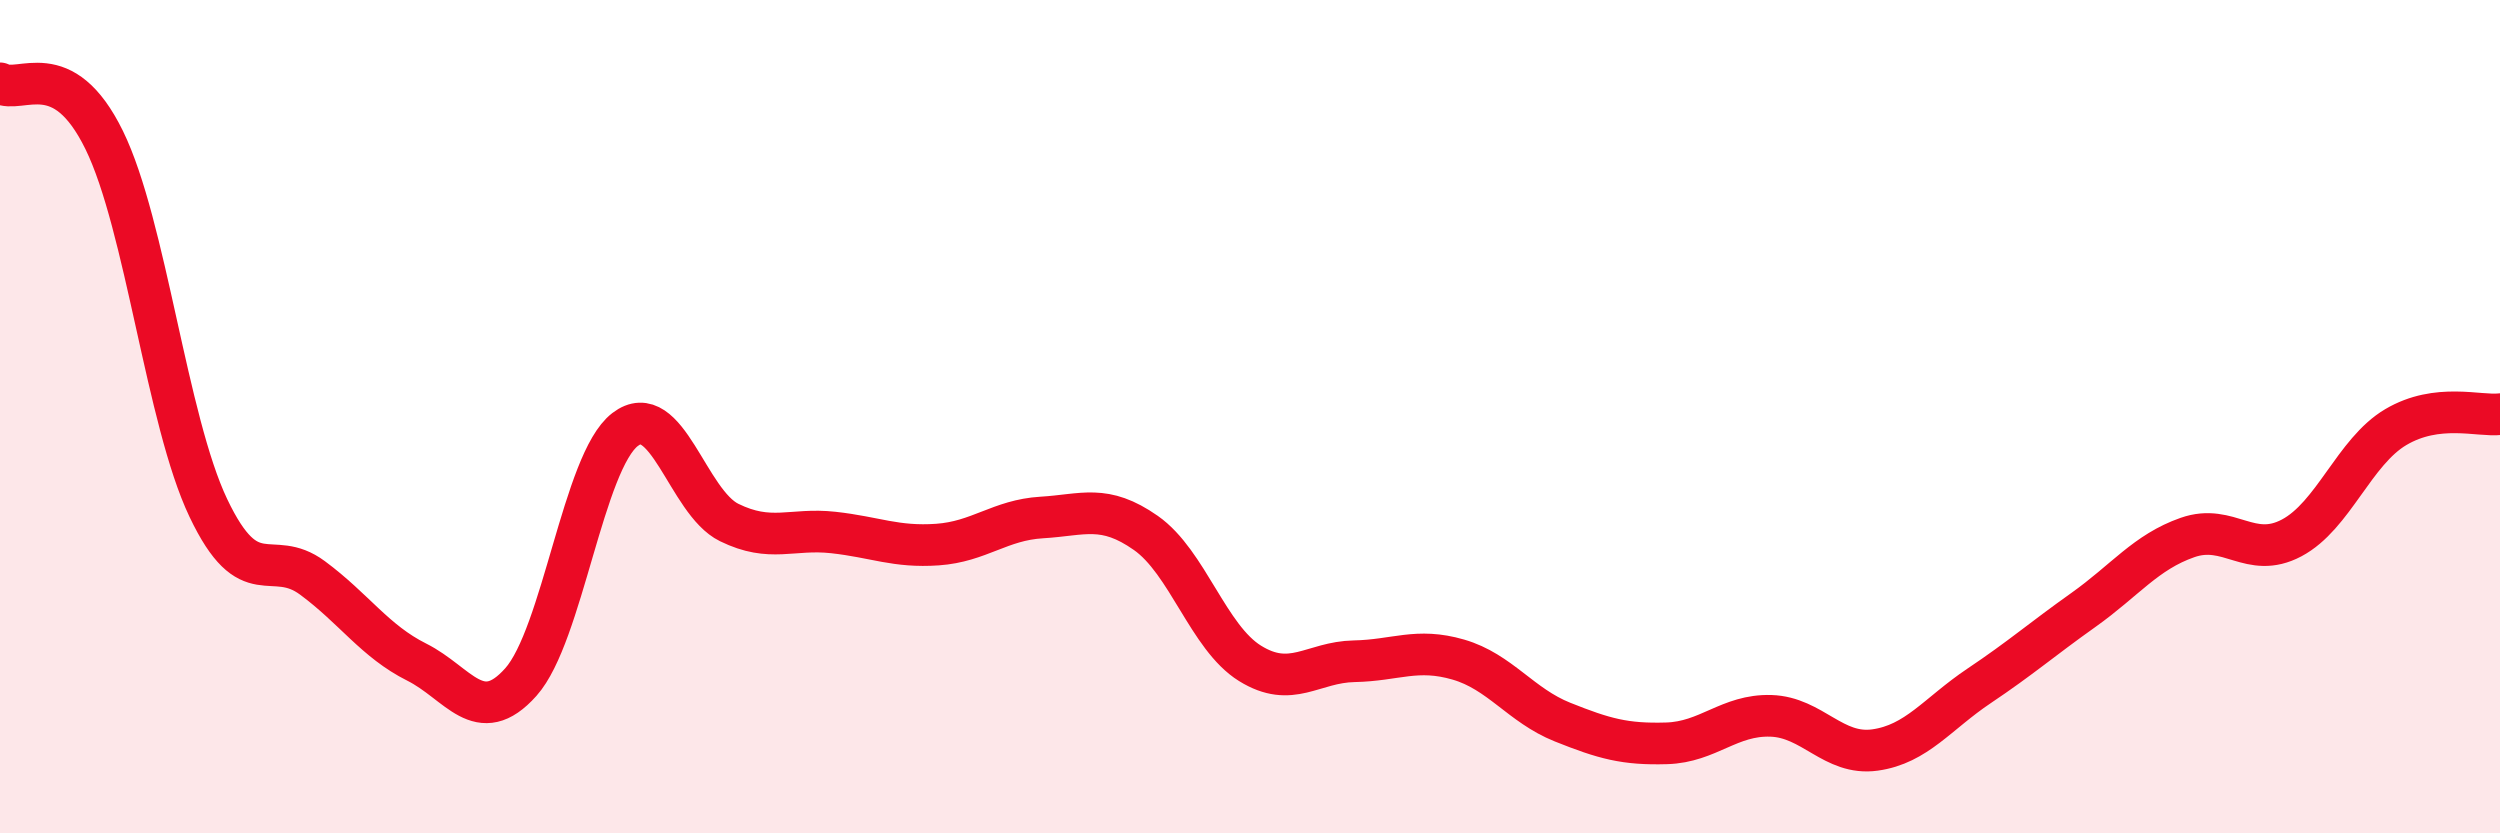
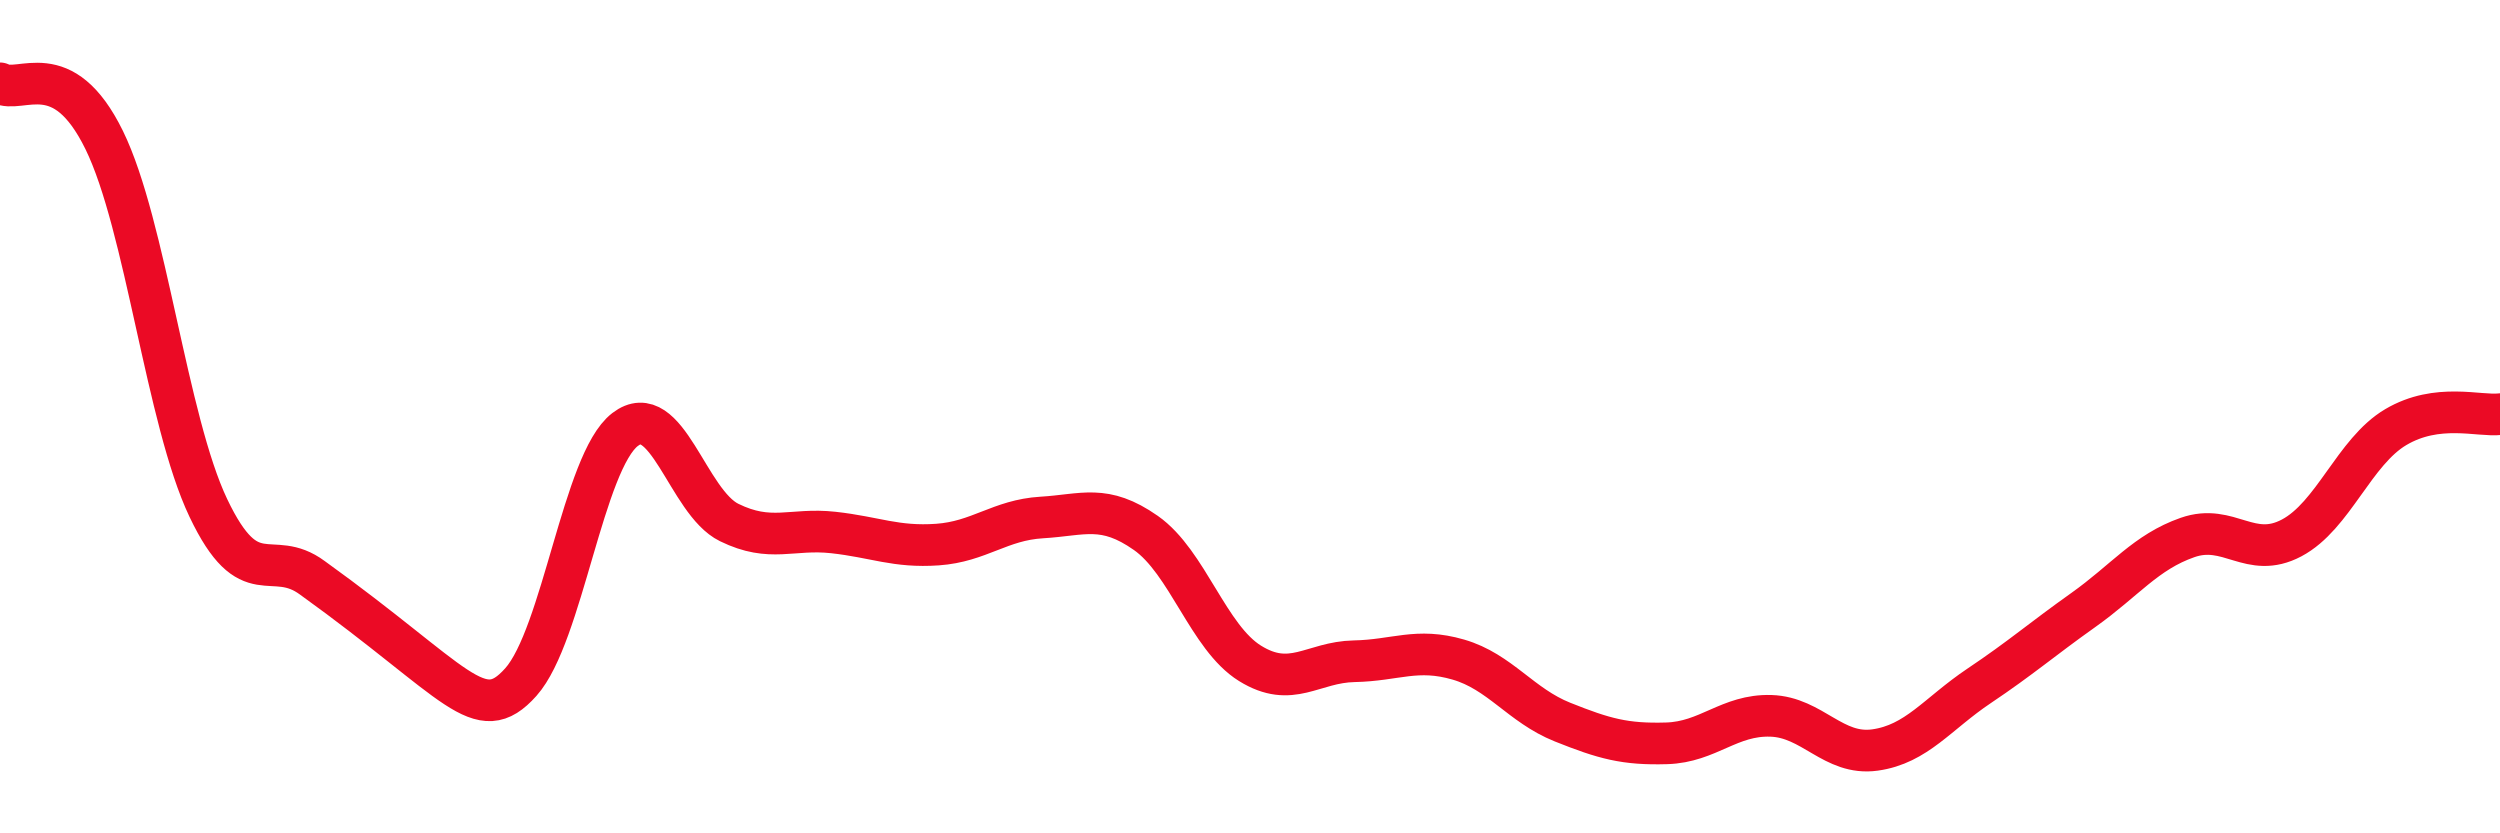
<svg xmlns="http://www.w3.org/2000/svg" width="60" height="20" viewBox="0 0 60 20">
-   <path d="M 0,2 C 0.5,2.27 1.5,1.32 2.5,3.36 C 3.5,5.4 4,10.09 5,12.19 C 6,14.29 6.5,13.13 7.5,13.87 C 8.5,14.61 9,15.39 10,15.89 C 11,16.39 11.5,17.49 12.5,16.37 C 13.5,15.25 14,11.08 15,10.31 C 16,9.54 16.5,12.05 17.5,12.54 C 18.5,13.03 19,12.67 20,12.78 C 21,12.89 21.5,13.14 22.5,13.07 C 23.5,13 24,12.48 25,12.42 C 26,12.36 26.5,12.09 27.5,12.79 C 28.5,13.49 29,15.3 30,15.92 C 31,16.54 31.5,15.89 32.5,15.87 C 33.5,15.85 34,15.54 35,15.83 C 36,16.12 36.5,16.93 37.5,17.33 C 38.5,17.73 39,17.87 40,17.84 C 41,17.81 41.5,17.15 42.5,17.18 C 43.5,17.21 44,18.14 45,18 C 46,17.86 46.5,17.13 47.5,16.46 C 48.5,15.79 49,15.35 50,14.64 C 51,13.93 51.5,13.25 52.5,12.9 C 53.5,12.55 54,13.44 55,12.91 C 56,12.38 56.5,10.84 57.5,10.25 C 58.5,9.66 59.5,10 60,9.94L60 20L0 20Z" fill="#EB0A25" opacity="0.1" stroke-linecap="round" stroke-linejoin="round" />
-   <path d="M 0,2 C 0.5,2.27 1.5,1.32 2.5,3.36 C 3.5,5.4 4,10.09 5,12.19 C 6,14.29 6.5,13.13 7.5,13.87 C 8.5,14.61 9,15.39 10,15.89 C 11,16.39 11.5,17.49 12.5,16.37 C 13.5,15.25 14,11.08 15,10.31 C 16,9.54 16.5,12.05 17.5,12.54 C 18.5,13.03 19,12.67 20,12.78 C 21,12.89 21.5,13.14 22.5,13.07 C 23.5,13 24,12.48 25,12.42 C 26,12.36 26.5,12.09 27.5,12.79 C 28.5,13.49 29,15.3 30,15.92 C 31,16.54 31.5,15.89 32.5,15.87 C 33.5,15.85 34,15.54 35,15.83 C 36,16.12 36.5,16.93 37.5,17.33 C 38.5,17.73 39,17.87 40,17.84 C 41,17.81 41.5,17.15 42.5,17.18 C 43.5,17.21 44,18.14 45,18 C 46,17.86 46.5,17.13 47.5,16.46 C 48.5,15.79 49,15.35 50,14.64 C 51,13.93 51.5,13.25 52.5,12.9 C 53.5,12.55 54,13.44 55,12.91 C 56,12.38 56.5,10.84 57.5,10.25 C 58.5,9.66 59.5,10 60,9.94" stroke="#EB0A25" stroke-width="1" fill="none" stroke-linecap="round" stroke-linejoin="round" />
+   <path d="M 0,2 C 0.5,2.27 1.5,1.32 2.5,3.36 C 3.5,5.4 4,10.09 5,12.19 C 6,14.29 6.5,13.13 7.5,13.87 C 11,16.39 11.5,17.49 12.5,16.37 C 13.5,15.25 14,11.08 15,10.31 C 16,9.54 16.5,12.05 17.5,12.54 C 18.5,13.03 19,12.67 20,12.78 C 21,12.89 21.5,13.14 22.5,13.07 C 23.5,13 24,12.48 25,12.42 C 26,12.36 26.5,12.09 27.5,12.79 C 28.5,13.49 29,15.3 30,15.92 C 31,16.54 31.5,15.89 32.5,15.87 C 33.5,15.85 34,15.54 35,15.83 C 36,16.12 36.5,16.93 37.5,17.33 C 38.5,17.73 39,17.87 40,17.84 C 41,17.81 41.5,17.15 42.5,17.18 C 43.5,17.21 44,18.14 45,18 C 46,17.86 46.5,17.13 47.5,16.46 C 48.5,15.79 49,15.35 50,14.64 C 51,13.93 51.5,13.25 52.5,12.9 C 53.5,12.55 54,13.44 55,12.91 C 56,12.38 56.5,10.84 57.5,10.25 C 58.5,9.66 59.5,10 60,9.94" stroke="#EB0A25" stroke-width="1" fill="none" stroke-linecap="round" stroke-linejoin="round" />
</svg>